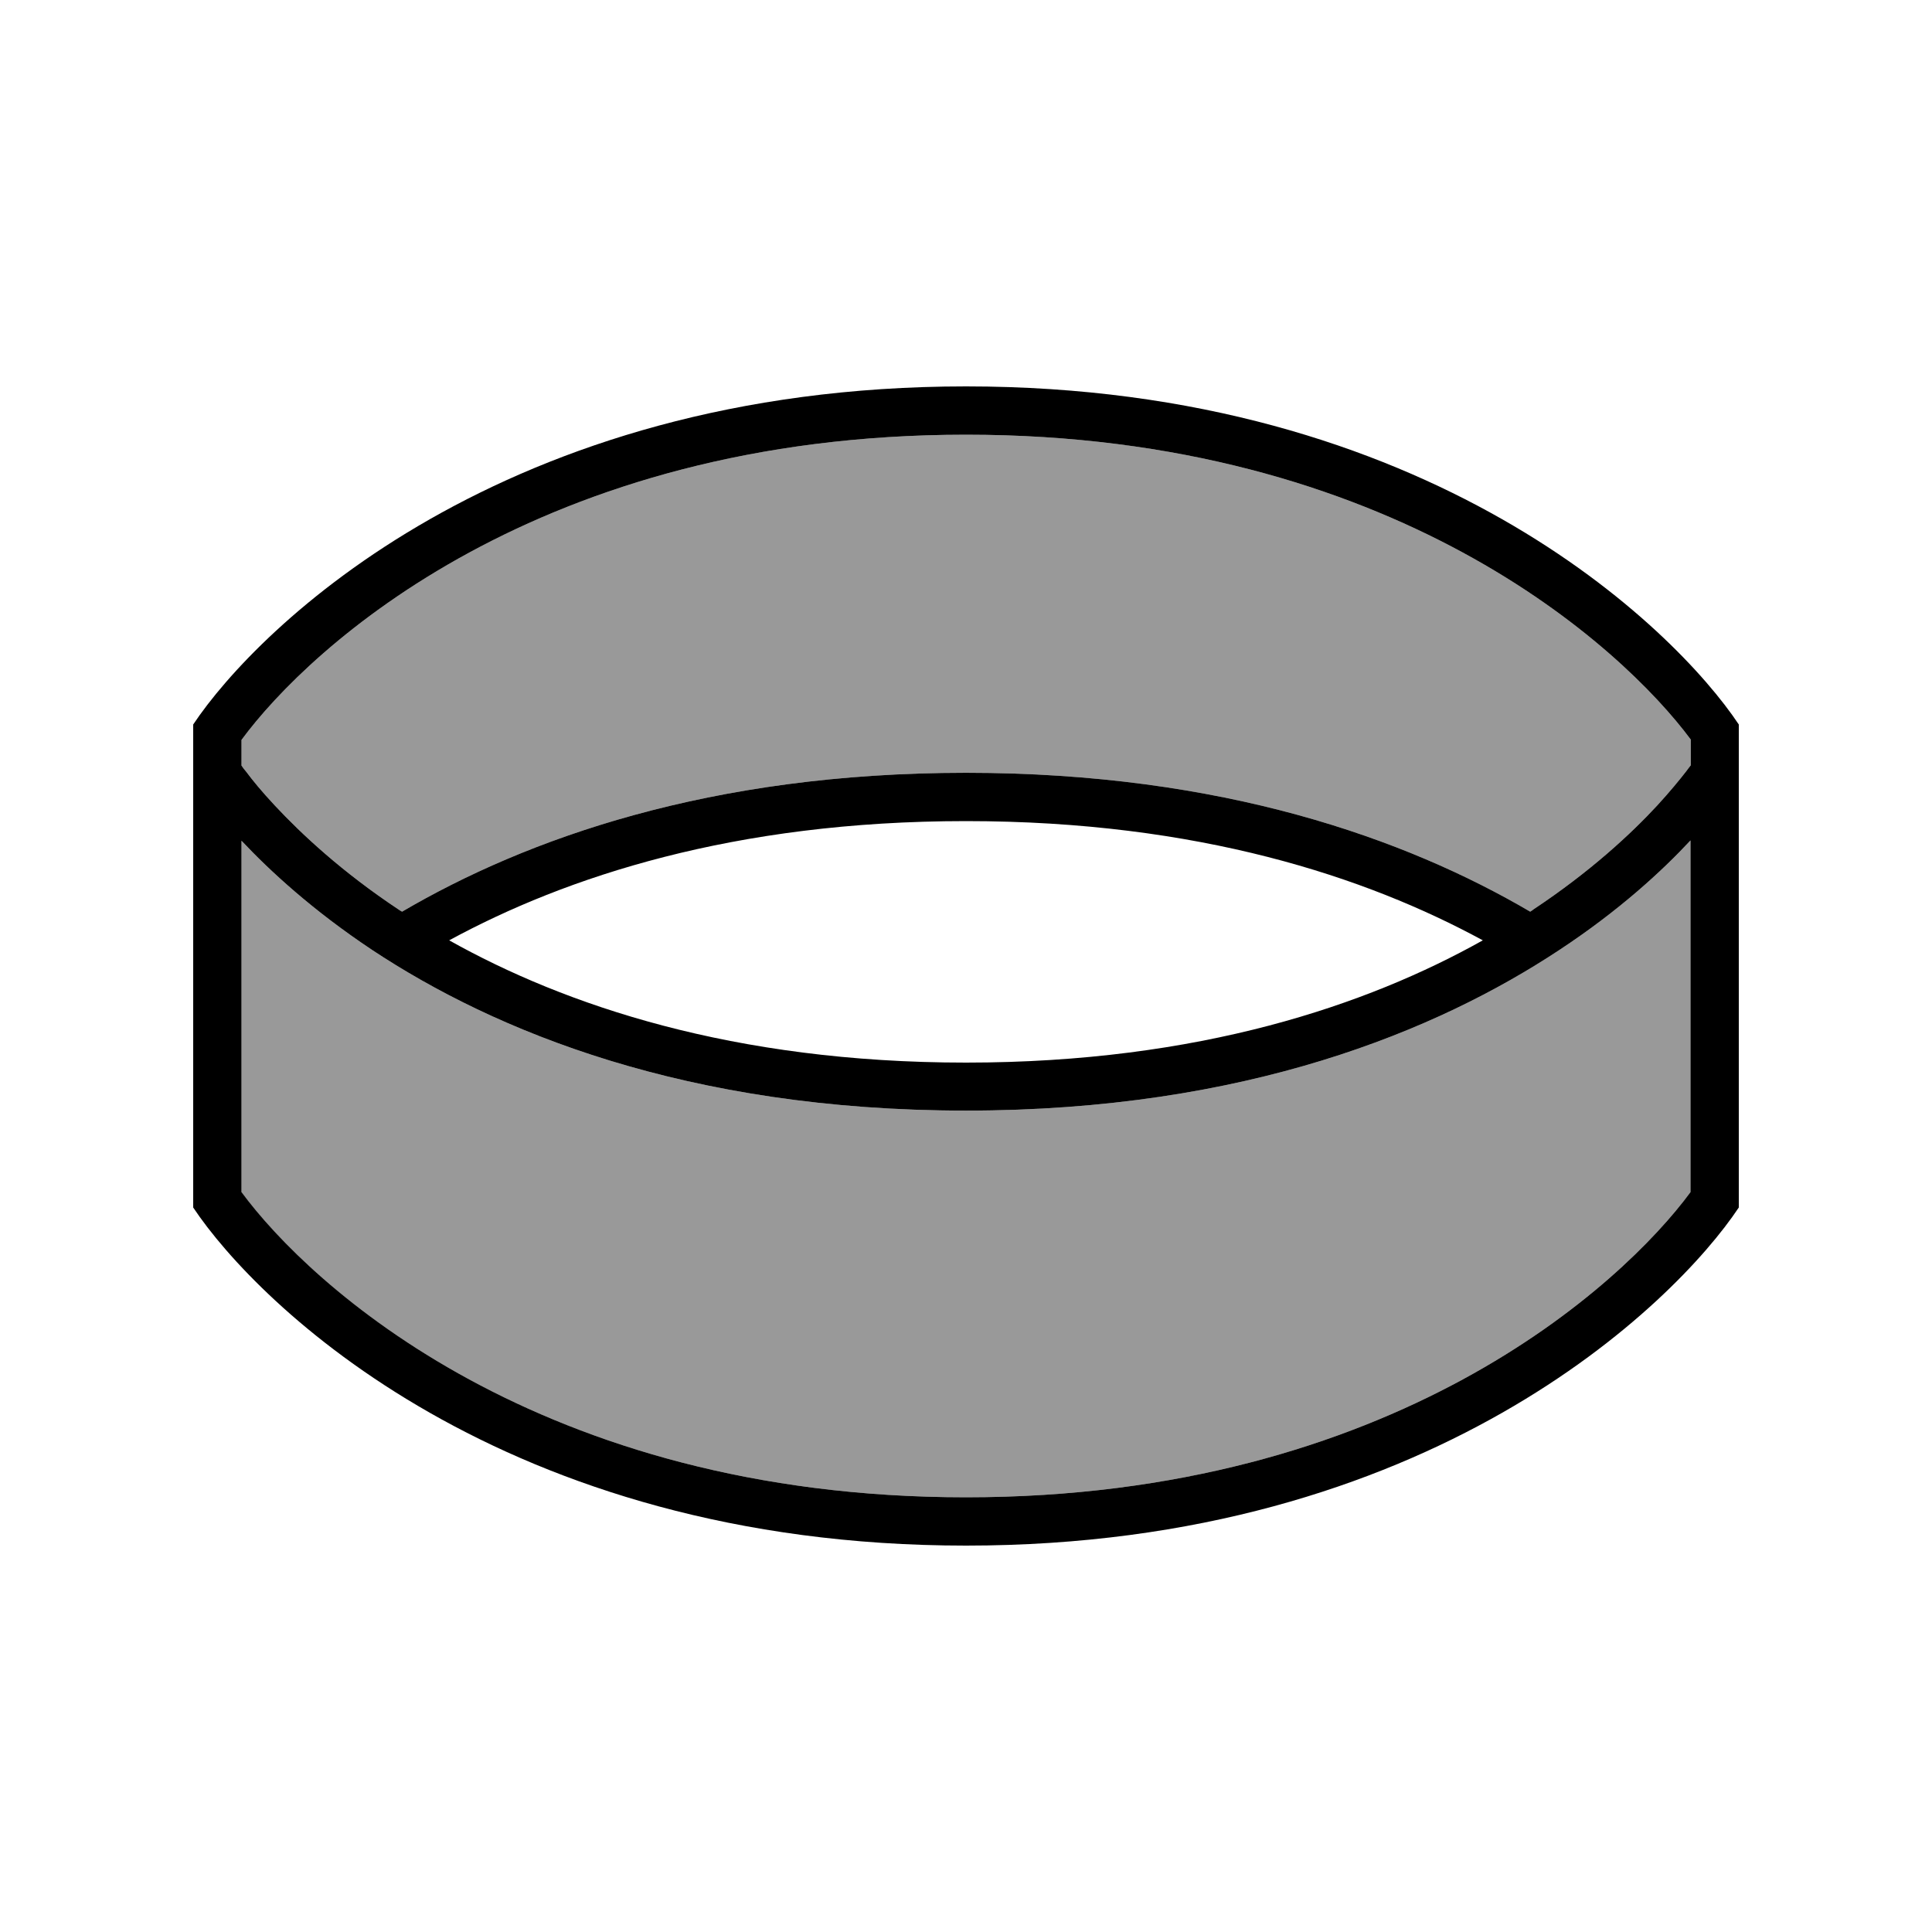
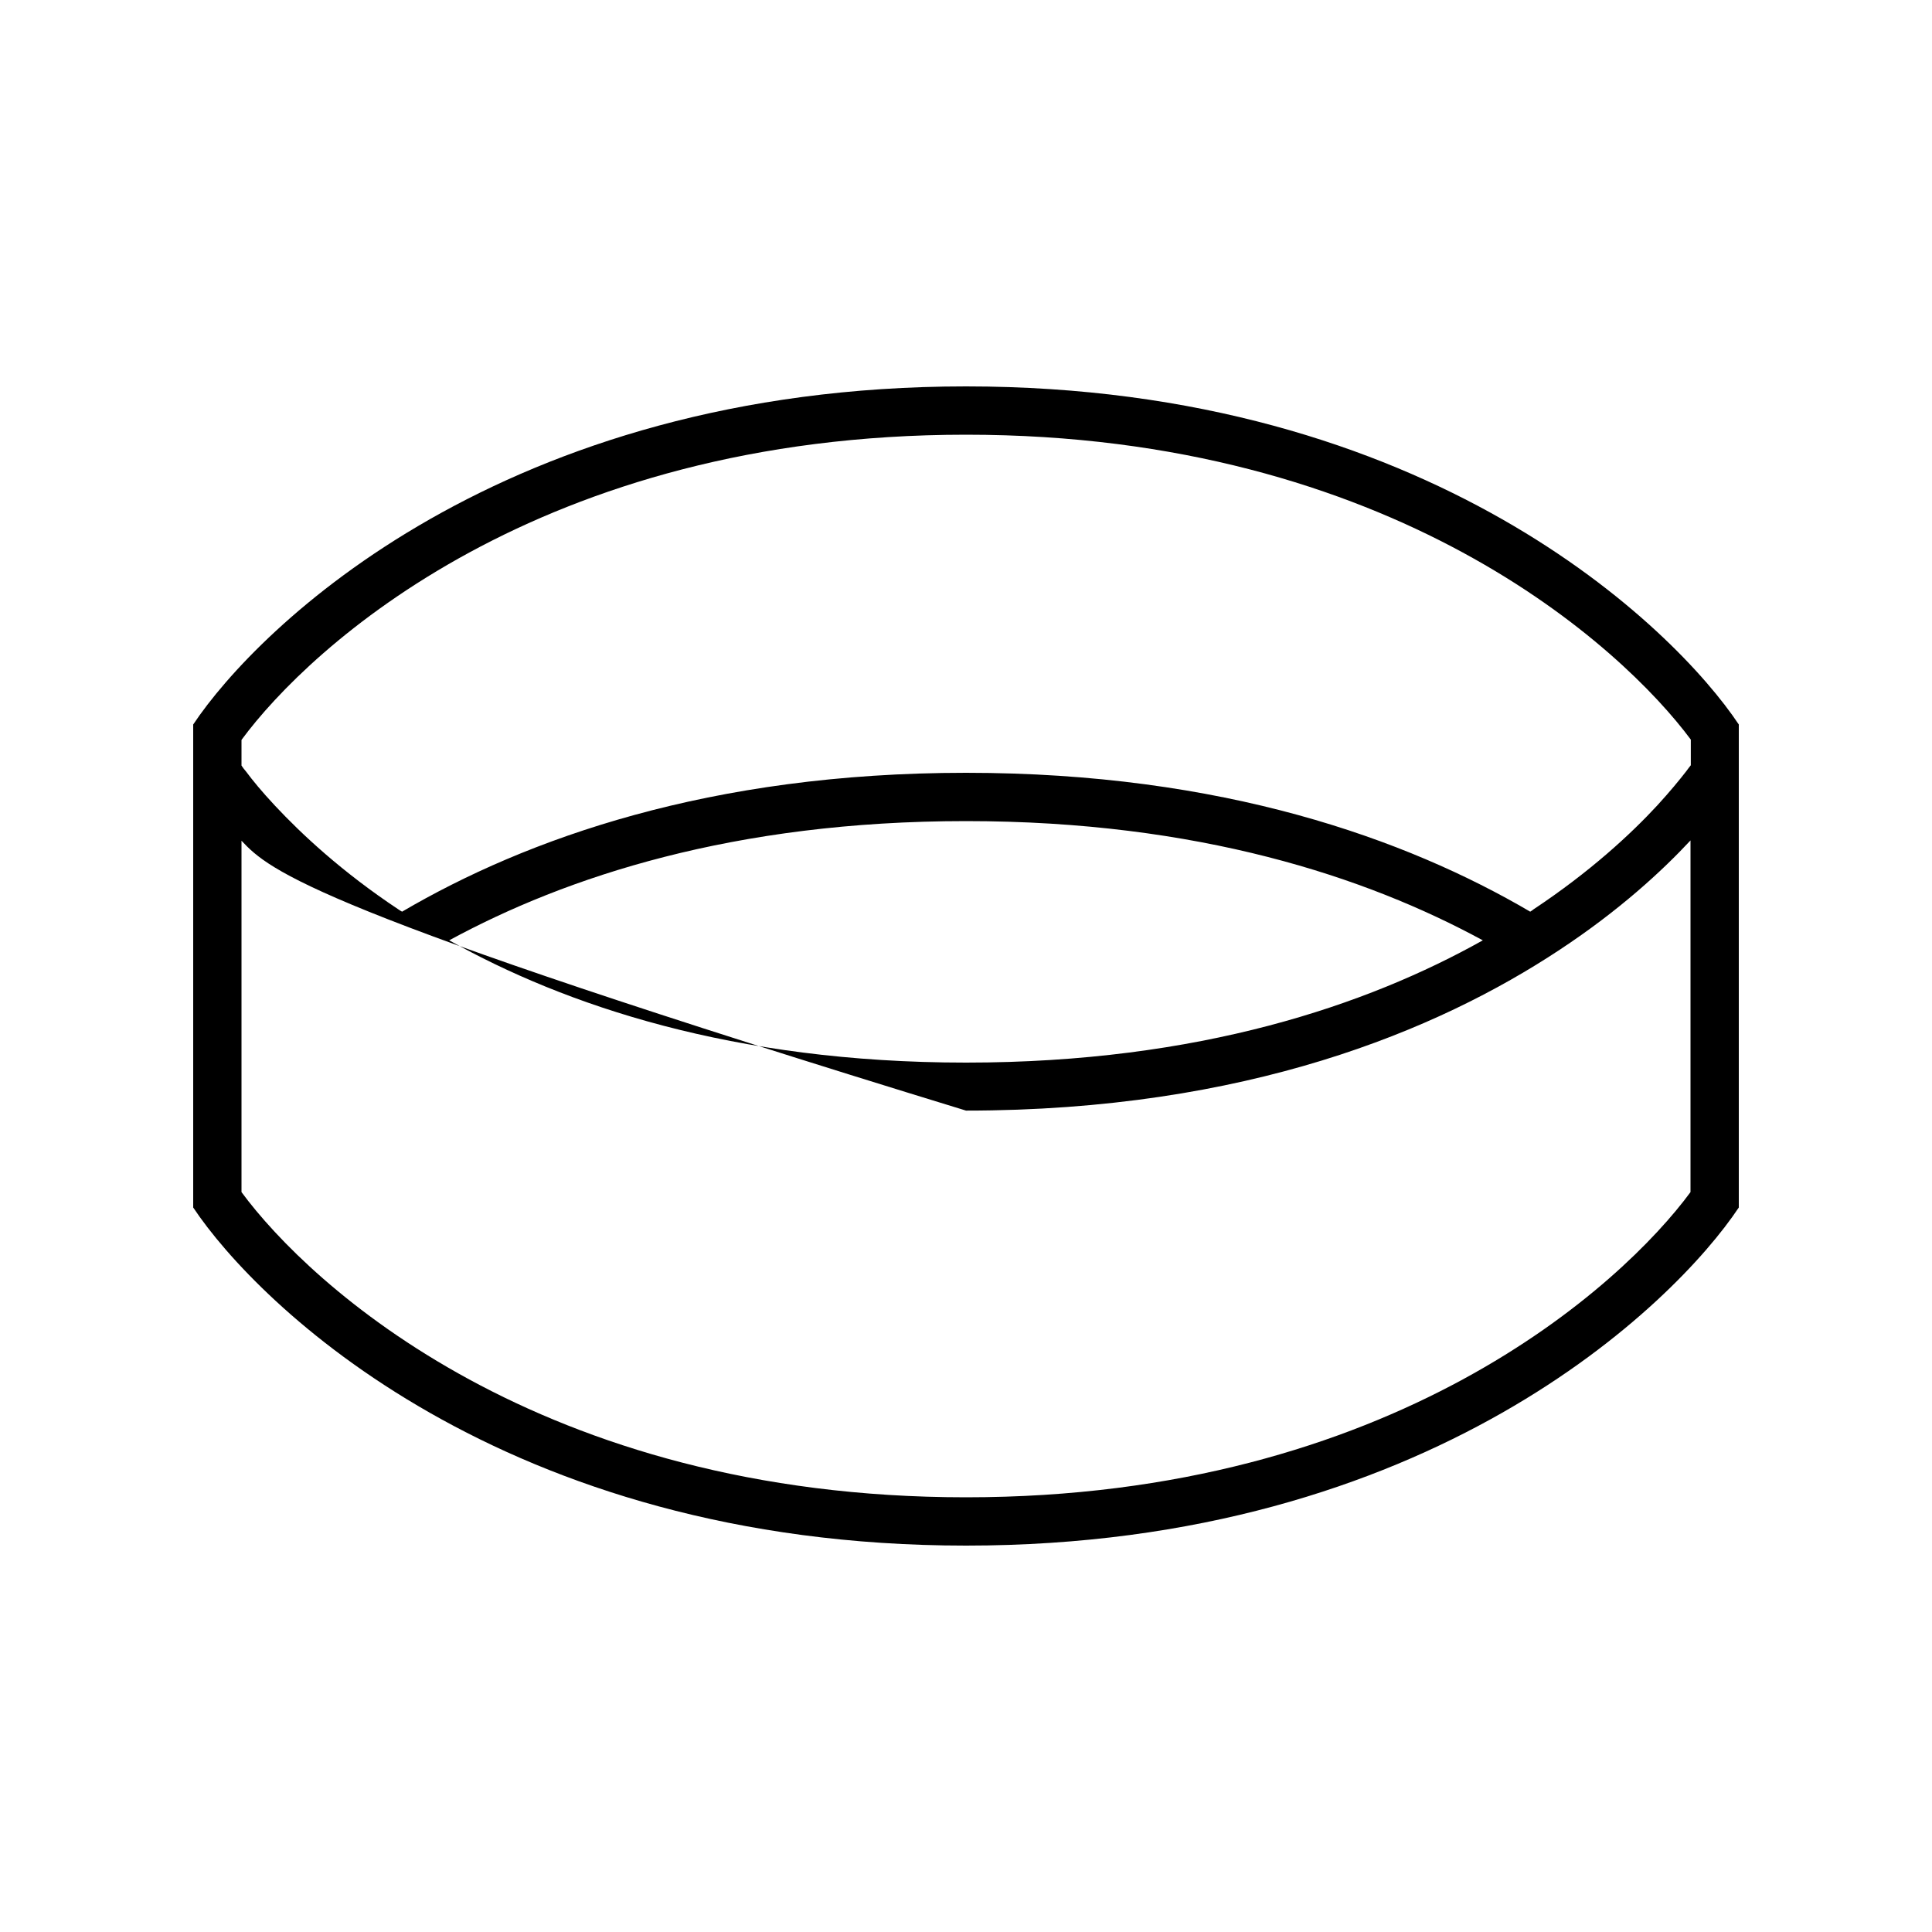
<svg xmlns="http://www.w3.org/2000/svg" viewBox="0 0 640 640">
-   <path opacity=".4" fill="currentColor" d="M80 245.1L80 253.6C80.4 254.2 80.9 254.9 81.6 255.7C83.6 258.4 86.7 262.2 91.1 266.9C99.8 276.2 113.2 288.8 132.2 301.4C132.5 301.6 132.8 301.8 133.2 302C174.3 277.9 235.1 256 320 256C405 256 465.8 277.9 506.9 302C507.2 301.8 507.6 301.6 507.9 301.3C526.9 288.7 540.4 276.1 549 266.8C553.3 262.1 556.4 258.3 558.5 255.6C559.1 254.8 559.6 254.1 560.1 253.5L560.1 245C537.4 214.4 461.4 144 320 144C178.6 144 102.6 214.4 80 245.1zM80 278.5L80 395C102.6 425.6 178.6 496 320 496C461.4 496 537.4 425.6 560 394.9L560 278.4C550.6 288.5 536.4 301.6 516.7 314.6C476.2 341.4 412.7 367.9 320 367.9C227.3 367.9 163.8 341.5 123.3 314.7C103.6 301.6 89.4 288.5 80 278.5z" />
-   <path fill="currentColor" d="M80 245.1L80 253.6C80.4 254.2 80.9 254.9 81.6 255.7C83.6 258.4 86.7 262.2 91.1 266.9C99.8 276.2 113.2 288.8 132.2 301.4C132.5 301.6 132.8 301.8 133.2 302C174.3 277.9 235.1 256 320 256C405 256 465.8 277.9 506.9 302C507.2 301.8 507.6 301.6 507.9 301.3C526.9 288.7 540.4 276.1 549 266.8C553.3 262.1 556.4 258.3 558.5 255.6C559.1 254.8 559.6 254.1 560.1 253.5L560.1 245C537.4 214.4 461.4 144 320 144C178.6 144 102.6 214.4 80 245.1zM491.2 311.5C452.6 290.5 396.9 272 320 272C243.1 272 187.4 290.5 148.8 311.5C187 332.9 242.7 352 320 352C397.3 352 453 332.9 491.2 311.5zM80 394.9C102.6 425.6 178.6 496 320 496C461.4 496 537.4 425.6 560 394.9L560 278.4C550.6 288.5 536.4 301.6 516.7 314.6C476.2 341.4 412.7 367.9 320 367.9C227.3 367.9 163.8 341.5 123.3 314.7C103.6 301.6 89.4 288.5 80 278.5L80 395zM576 240L576 400C554.7 432 473.6 512 320 512C166.4 512 85.3 432 64 400L64 240C85.3 208 166.4 128 320 128C473.6 128 554.7 208 576 240z" />
+   <path fill="currentColor" d="M80 245.1L80 253.6C80.4 254.2 80.9 254.9 81.6 255.7C83.6 258.4 86.7 262.2 91.1 266.9C99.8 276.2 113.2 288.8 132.2 301.4C132.5 301.6 132.8 301.8 133.2 302C174.3 277.9 235.1 256 320 256C405 256 465.8 277.9 506.9 302C507.2 301.8 507.6 301.6 507.9 301.3C526.9 288.7 540.4 276.1 549 266.8C553.3 262.1 556.4 258.3 558.5 255.6C559.1 254.8 559.6 254.1 560.1 253.5L560.1 245C537.4 214.4 461.4 144 320 144C178.6 144 102.6 214.4 80 245.1zM491.2 311.5C452.6 290.5 396.9 272 320 272C243.1 272 187.4 290.5 148.8 311.5C187 332.9 242.7 352 320 352C397.3 352 453 332.9 491.2 311.5zM80 394.9C102.6 425.6 178.6 496 320 496C461.4 496 537.4 425.6 560 394.9L560 278.4C550.6 288.5 536.4 301.6 516.7 314.6C476.2 341.4 412.7 367.9 320 367.9C103.6 301.6 89.4 288.5 80 278.5L80 395zM576 240L576 400C554.7 432 473.6 512 320 512C166.4 512 85.3 432 64 400L64 240C85.3 208 166.4 128 320 128C473.6 128 554.7 208 576 240z" />
</svg>